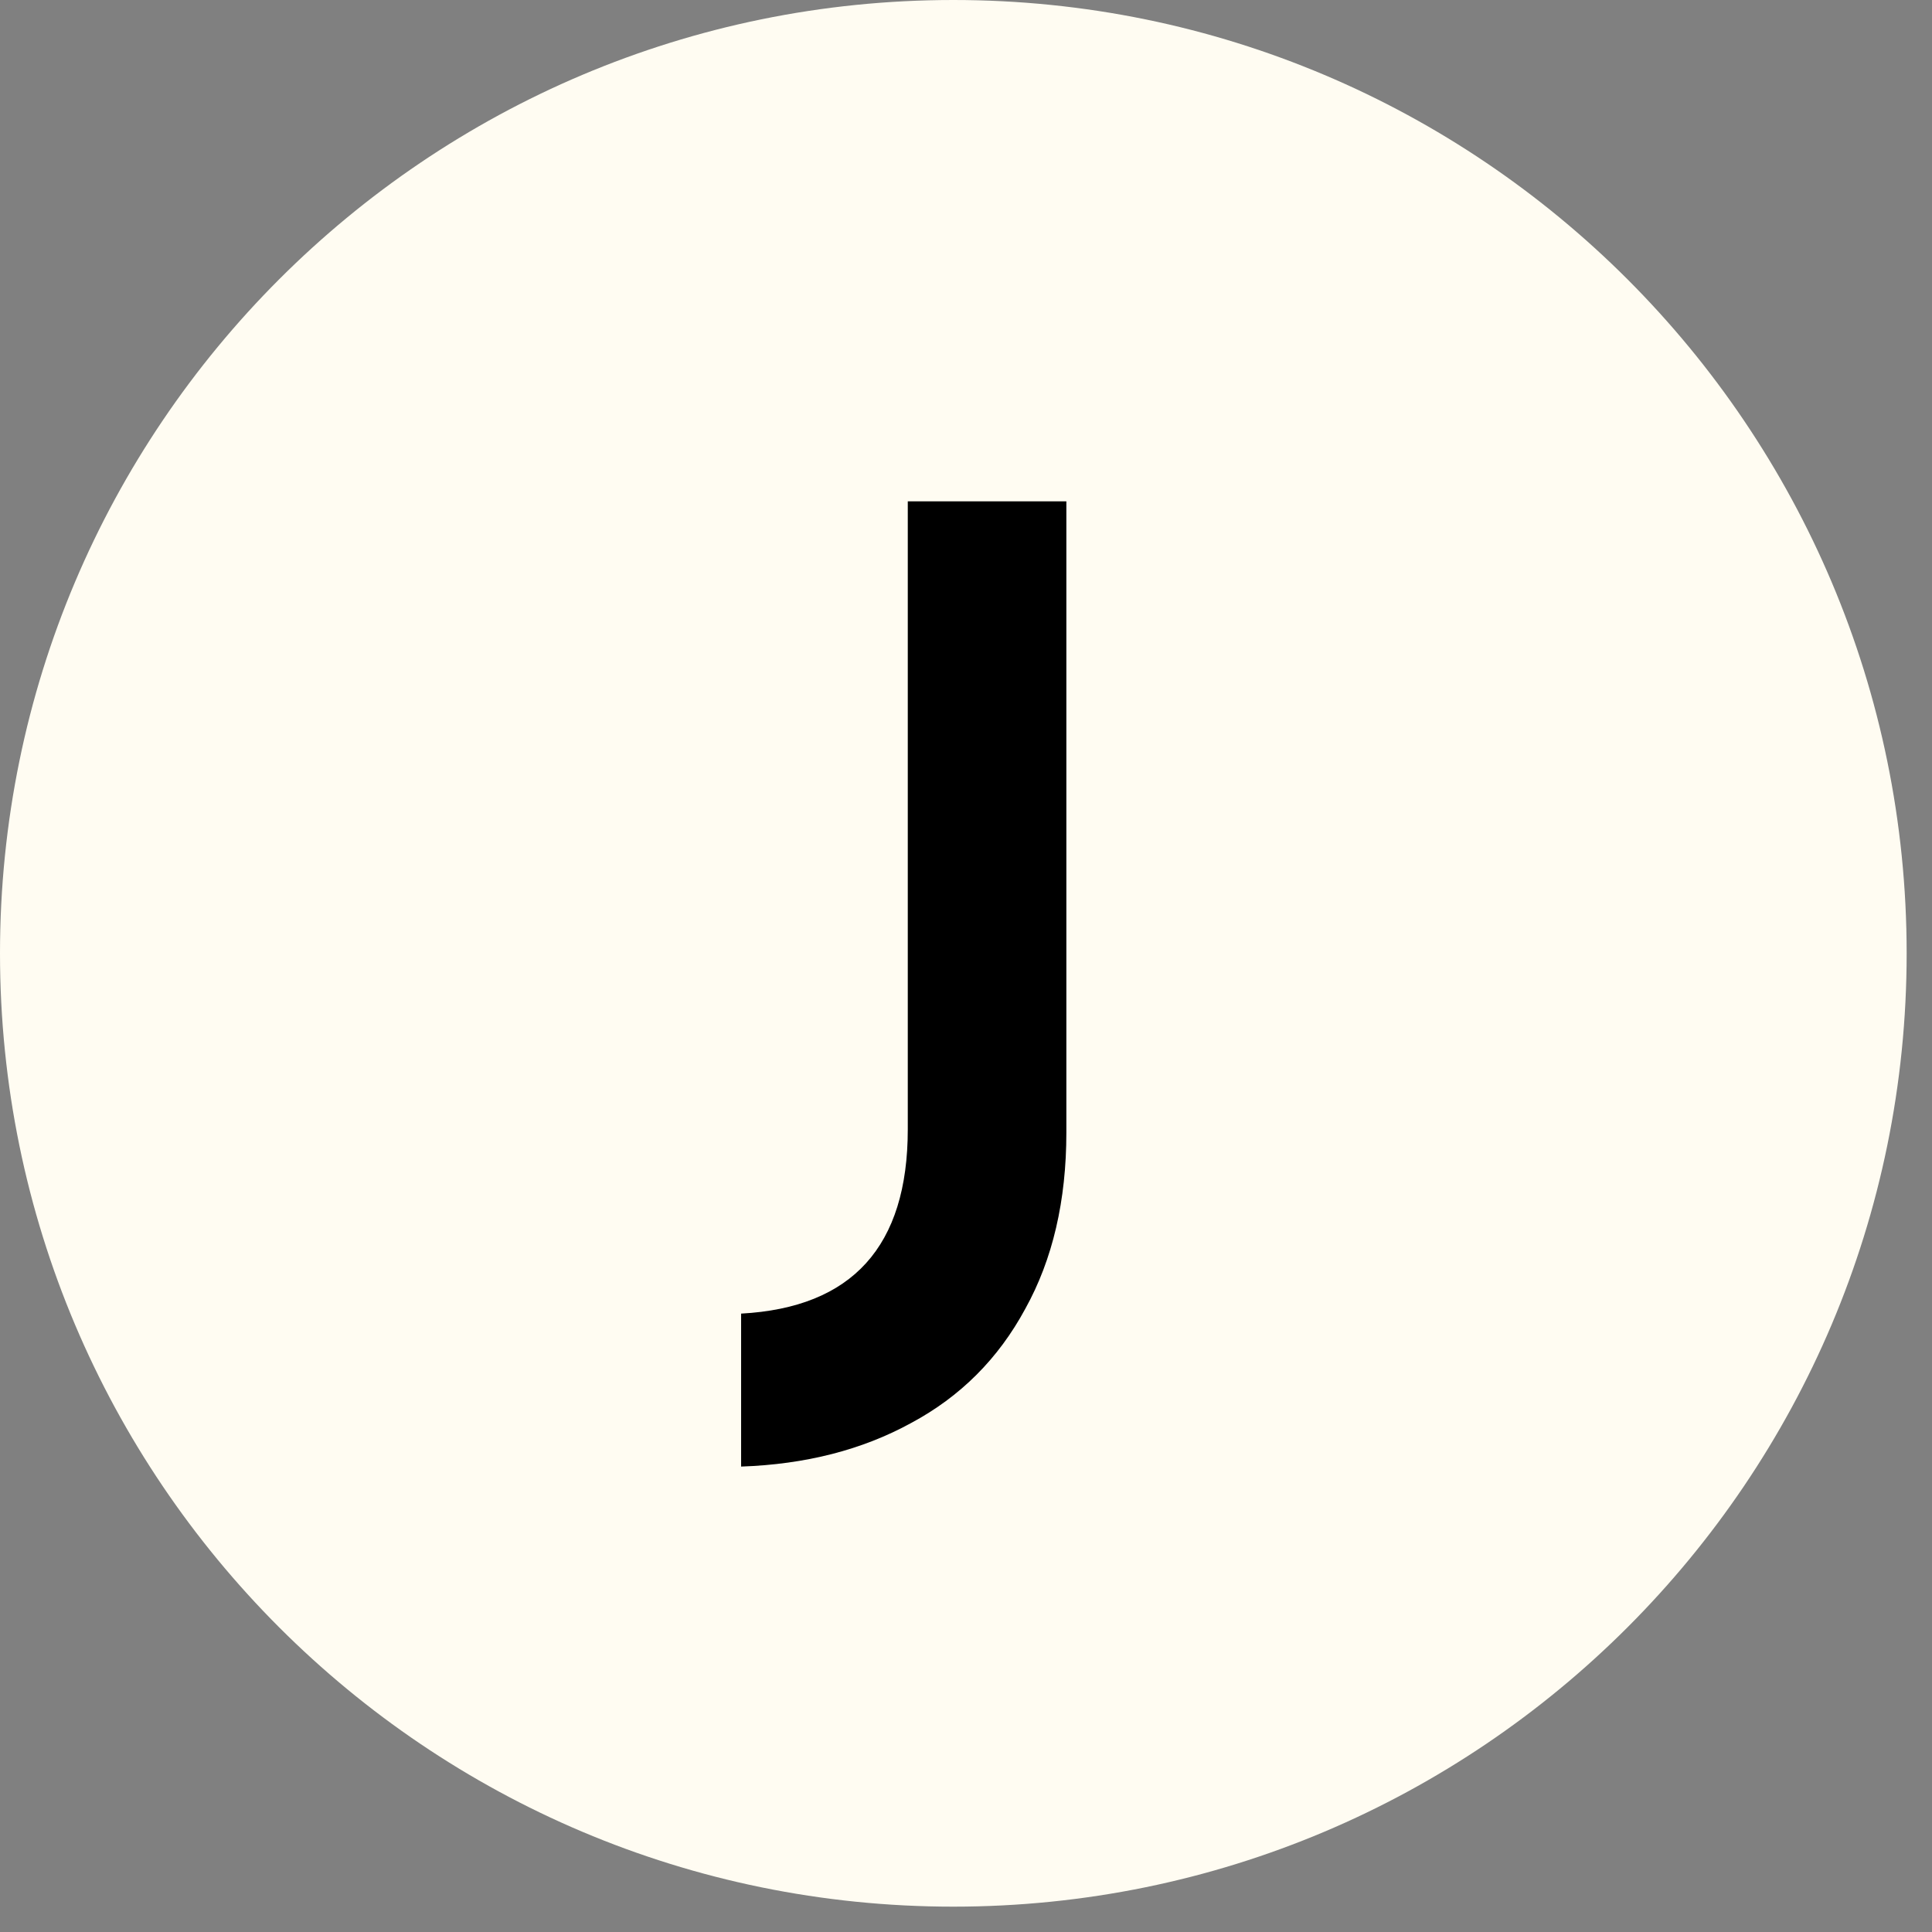
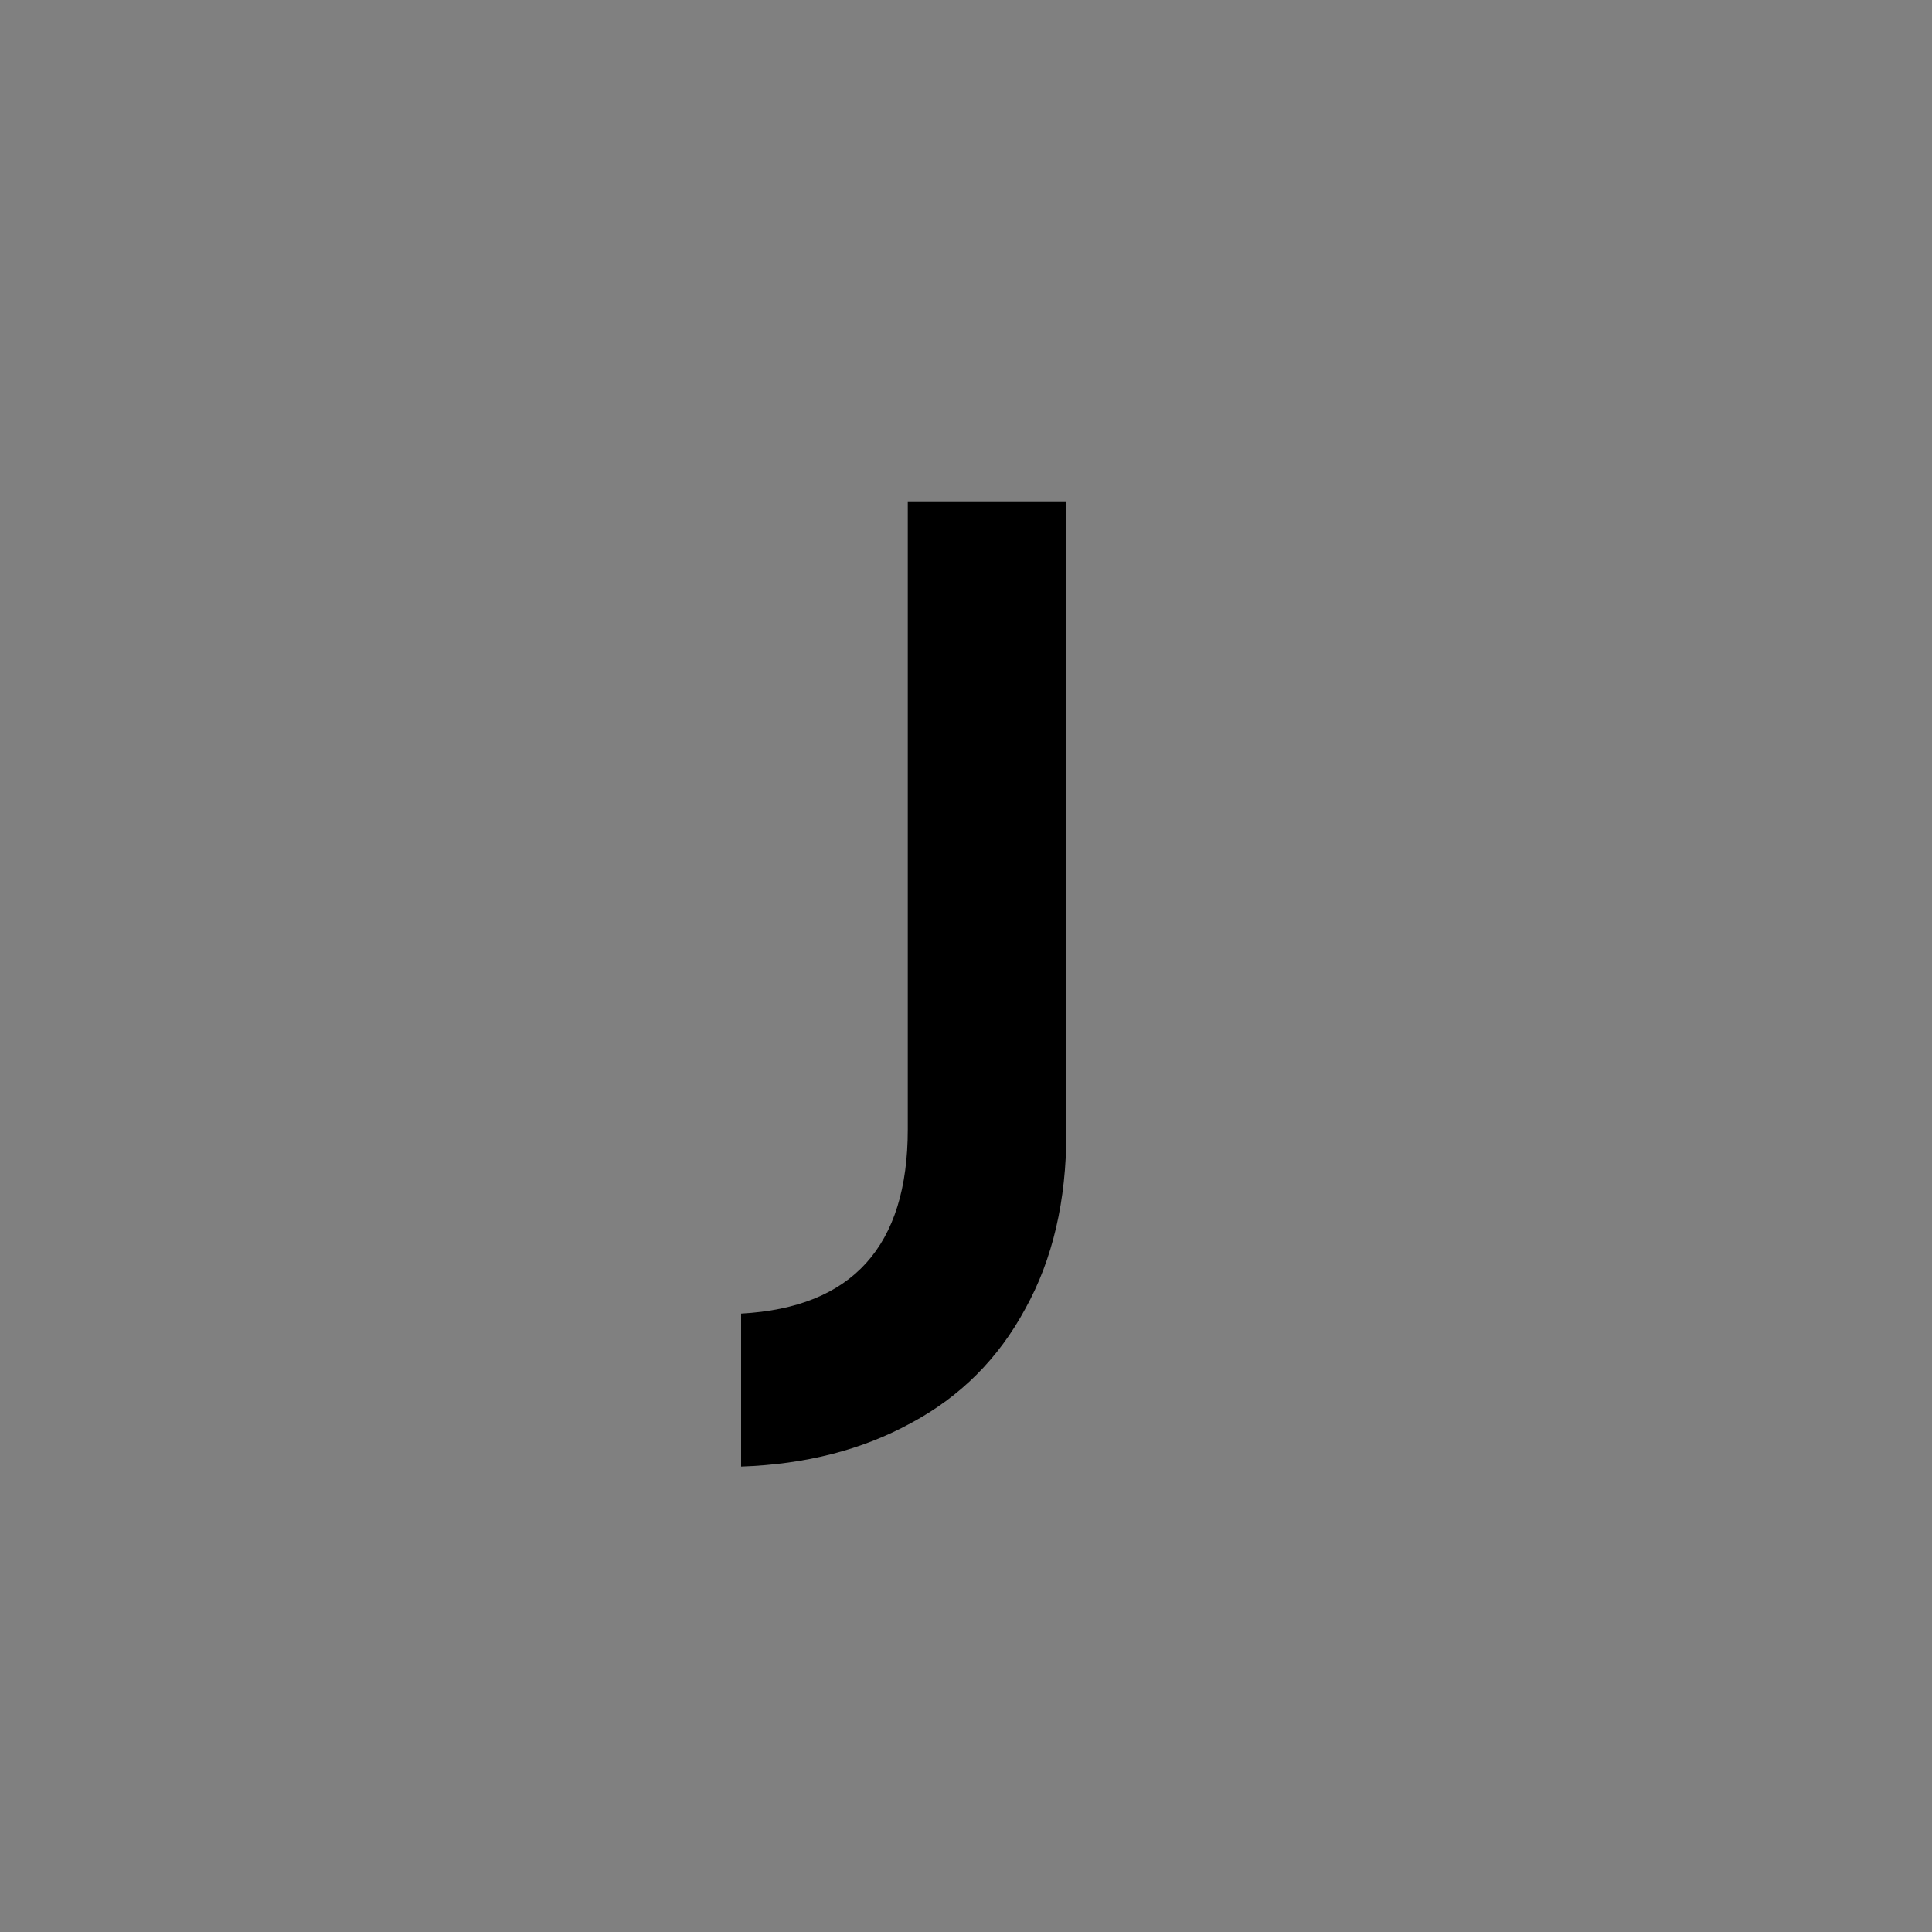
<svg xmlns="http://www.w3.org/2000/svg" width="50" zoomAndPan="magnify" viewBox="0 0 37.5 37.5" height="50" preserveAspectRatio="xMidYMid meet" version="1.0">
  <rect x="0" y="0" width="37.5" height="37.5" fill="#808080" stroke="none" />
  <defs>
    <g />
    <clipPath id="0b0e07d263">
-       <path d="M 0 0 L 37.008 0 L 37.008 37.008 L 0 37.008 Z M 0 0 " clip-rule="nonzero" />
-     </clipPath>
+       </clipPath>
    <clipPath id="005928784b">
-       <path d="M 18.504 0 C 8.285 0 0 8.285 0 18.504 C 0 28.723 8.285 37.008 18.504 37.008 C 28.723 37.008 37.008 28.723 37.008 18.504 C 37.008 8.285 28.723 0 18.504 0 Z M 18.504 0 " clip-rule="nonzero" />
-     </clipPath>
+       </clipPath>
  </defs>
  <g clip-path="url(#0b0e07d263)">
    <g clip-path="url(#005928784b)">
-       <path fill="#fffcf2" d="M 0 0 L 37.008 0 L 37.008 37.008 L 0 37.008 Z M 0 0 " fill-opacity="1" fill-rule="nonzero" />
+       <path fill="#fffcf2" d="M 0 0 L 37.008 0 L 37.008 37.008 L 0 37.008 Z " fill-opacity="1" fill-rule="nonzero" />
    </g>
  </g>
  <g fill="#000000" fill-opacity="1">
    <g transform="translate(14.276, 25.247)">
      <g>
        <path d="M 6.422 -3.266 C 6.422 -1.941 6.156 -0.801 5.625 0.156 C 5.102 1.125 4.363 1.863 3.406 2.375 C 2.457 2.895 1.359 3.176 0.109 3.219 L 0.109 0.25 C 2.266 0.133 3.344 -1.055 3.344 -3.328 L 3.344 -15.516 L 6.422 -15.516 Z M 6.422 -3.266 " />
      </g>
    </g>
  </g>
</svg>